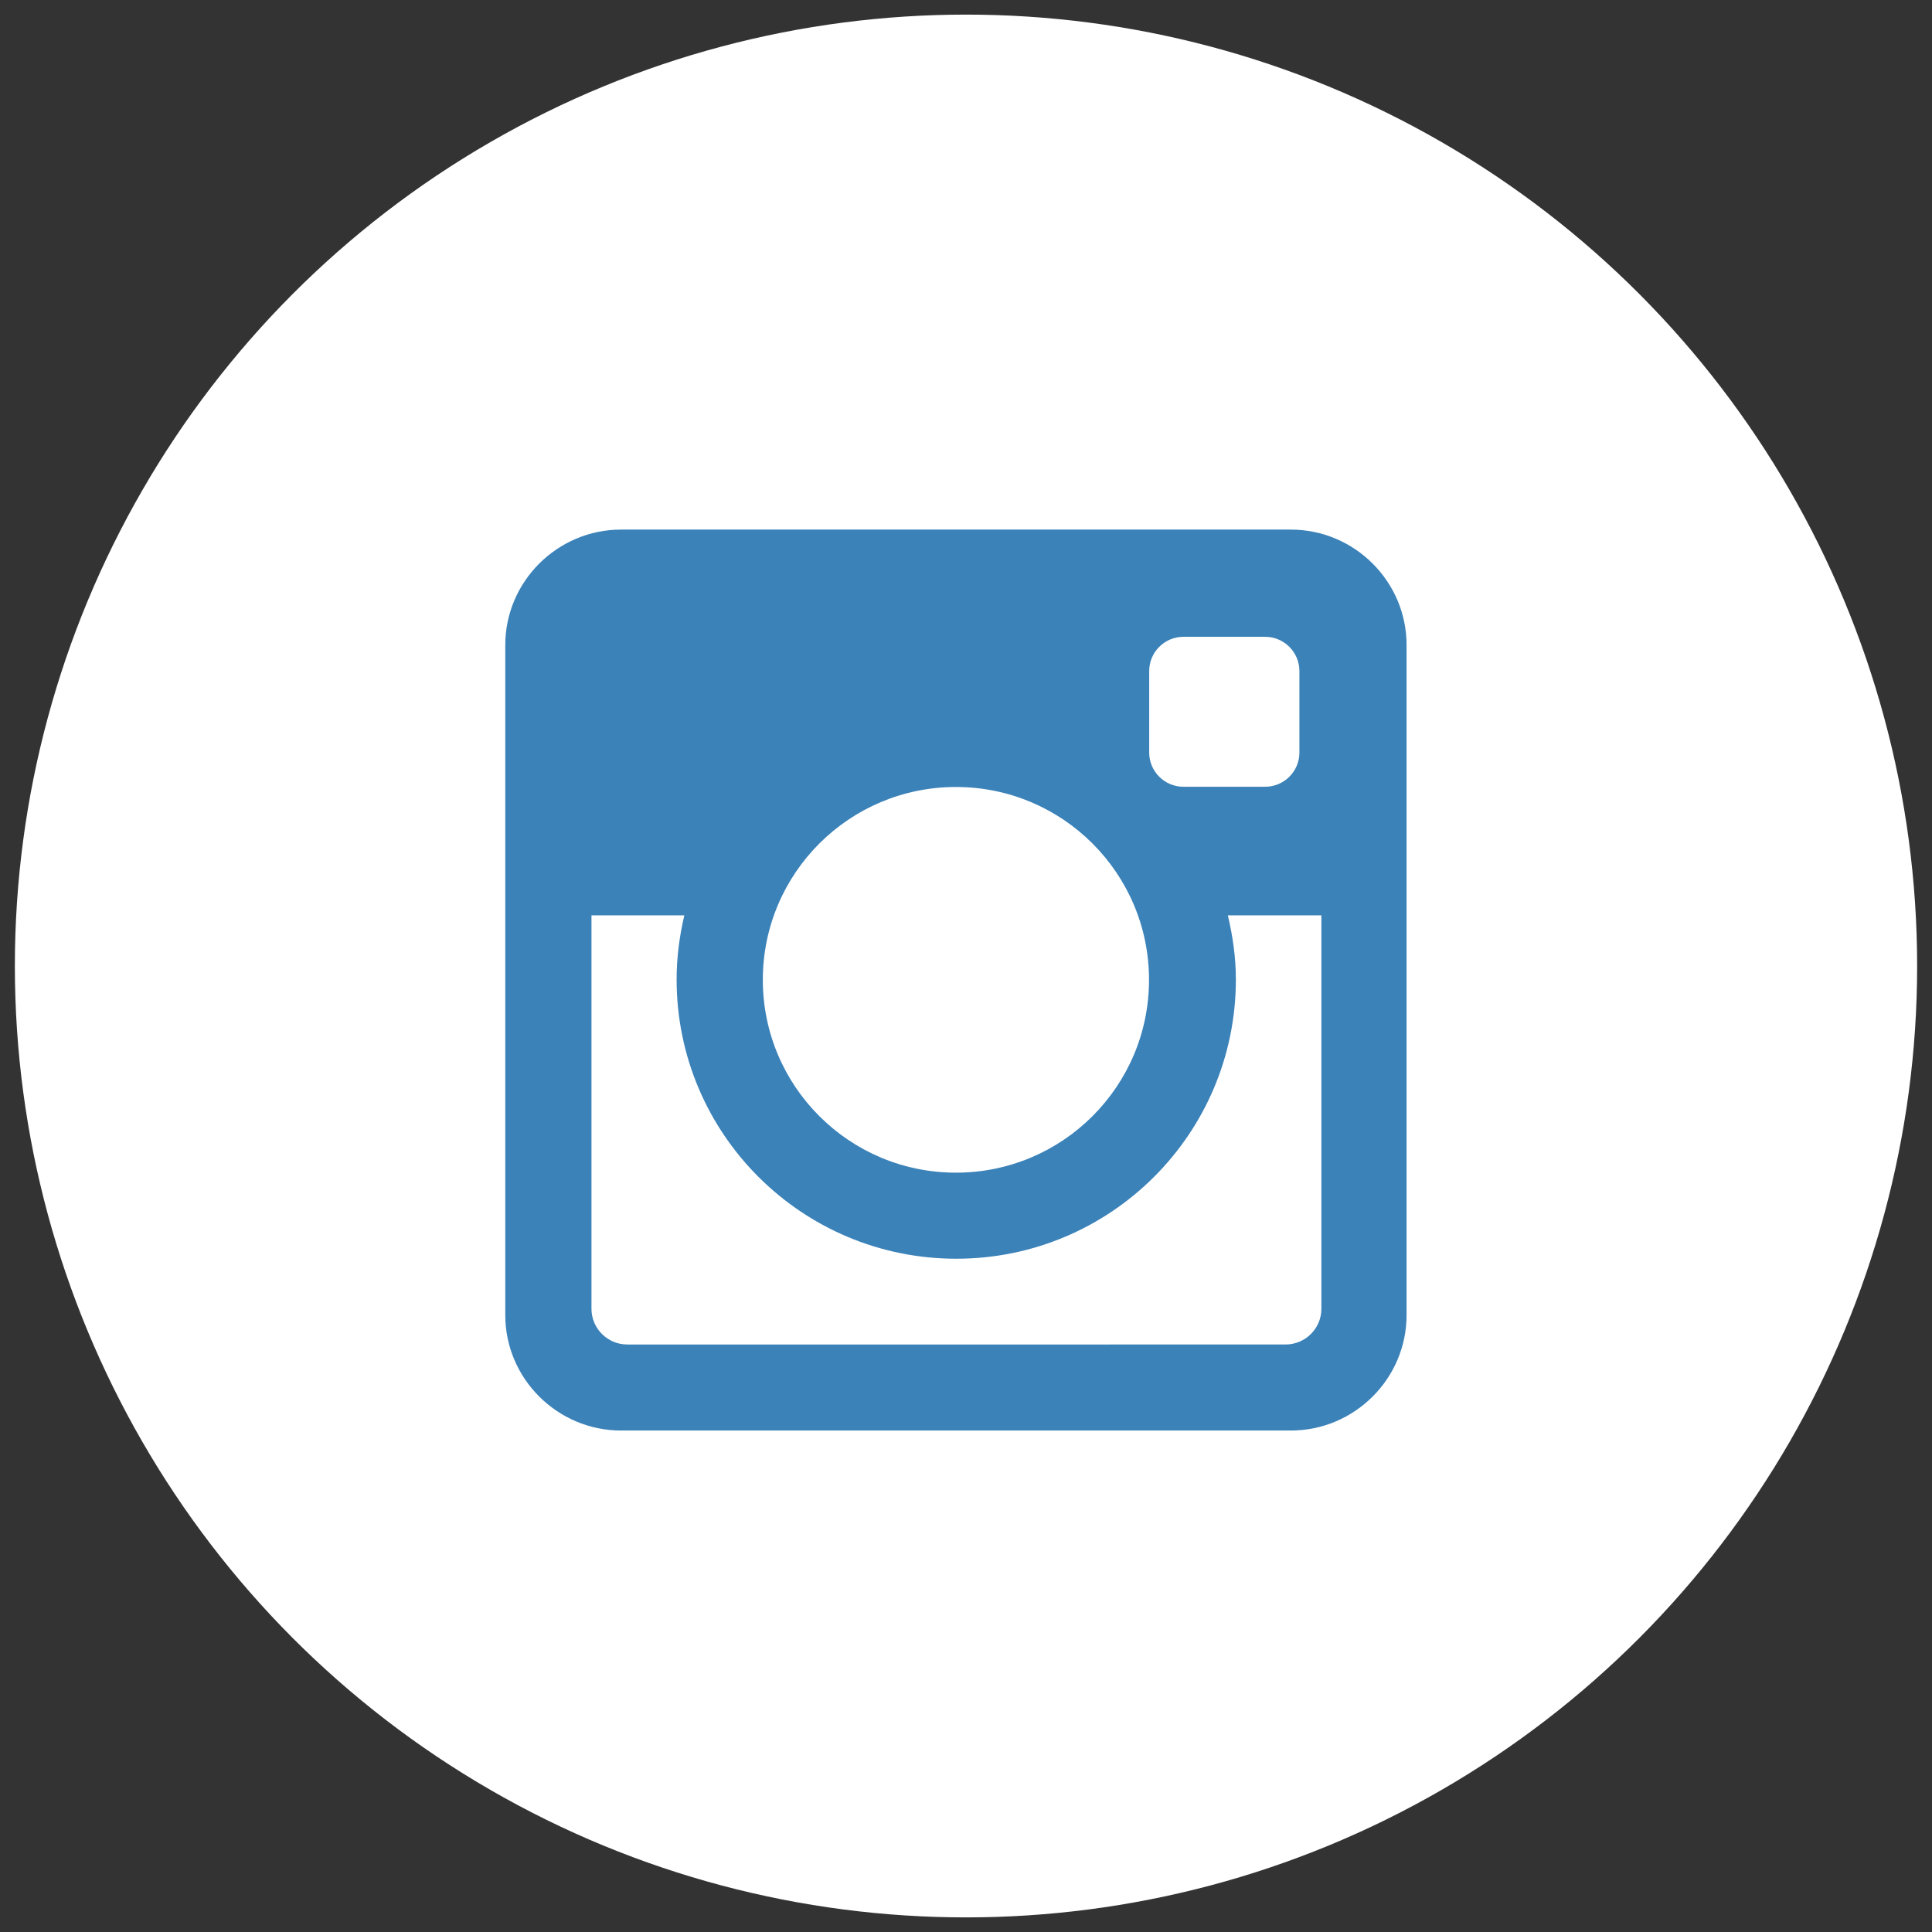
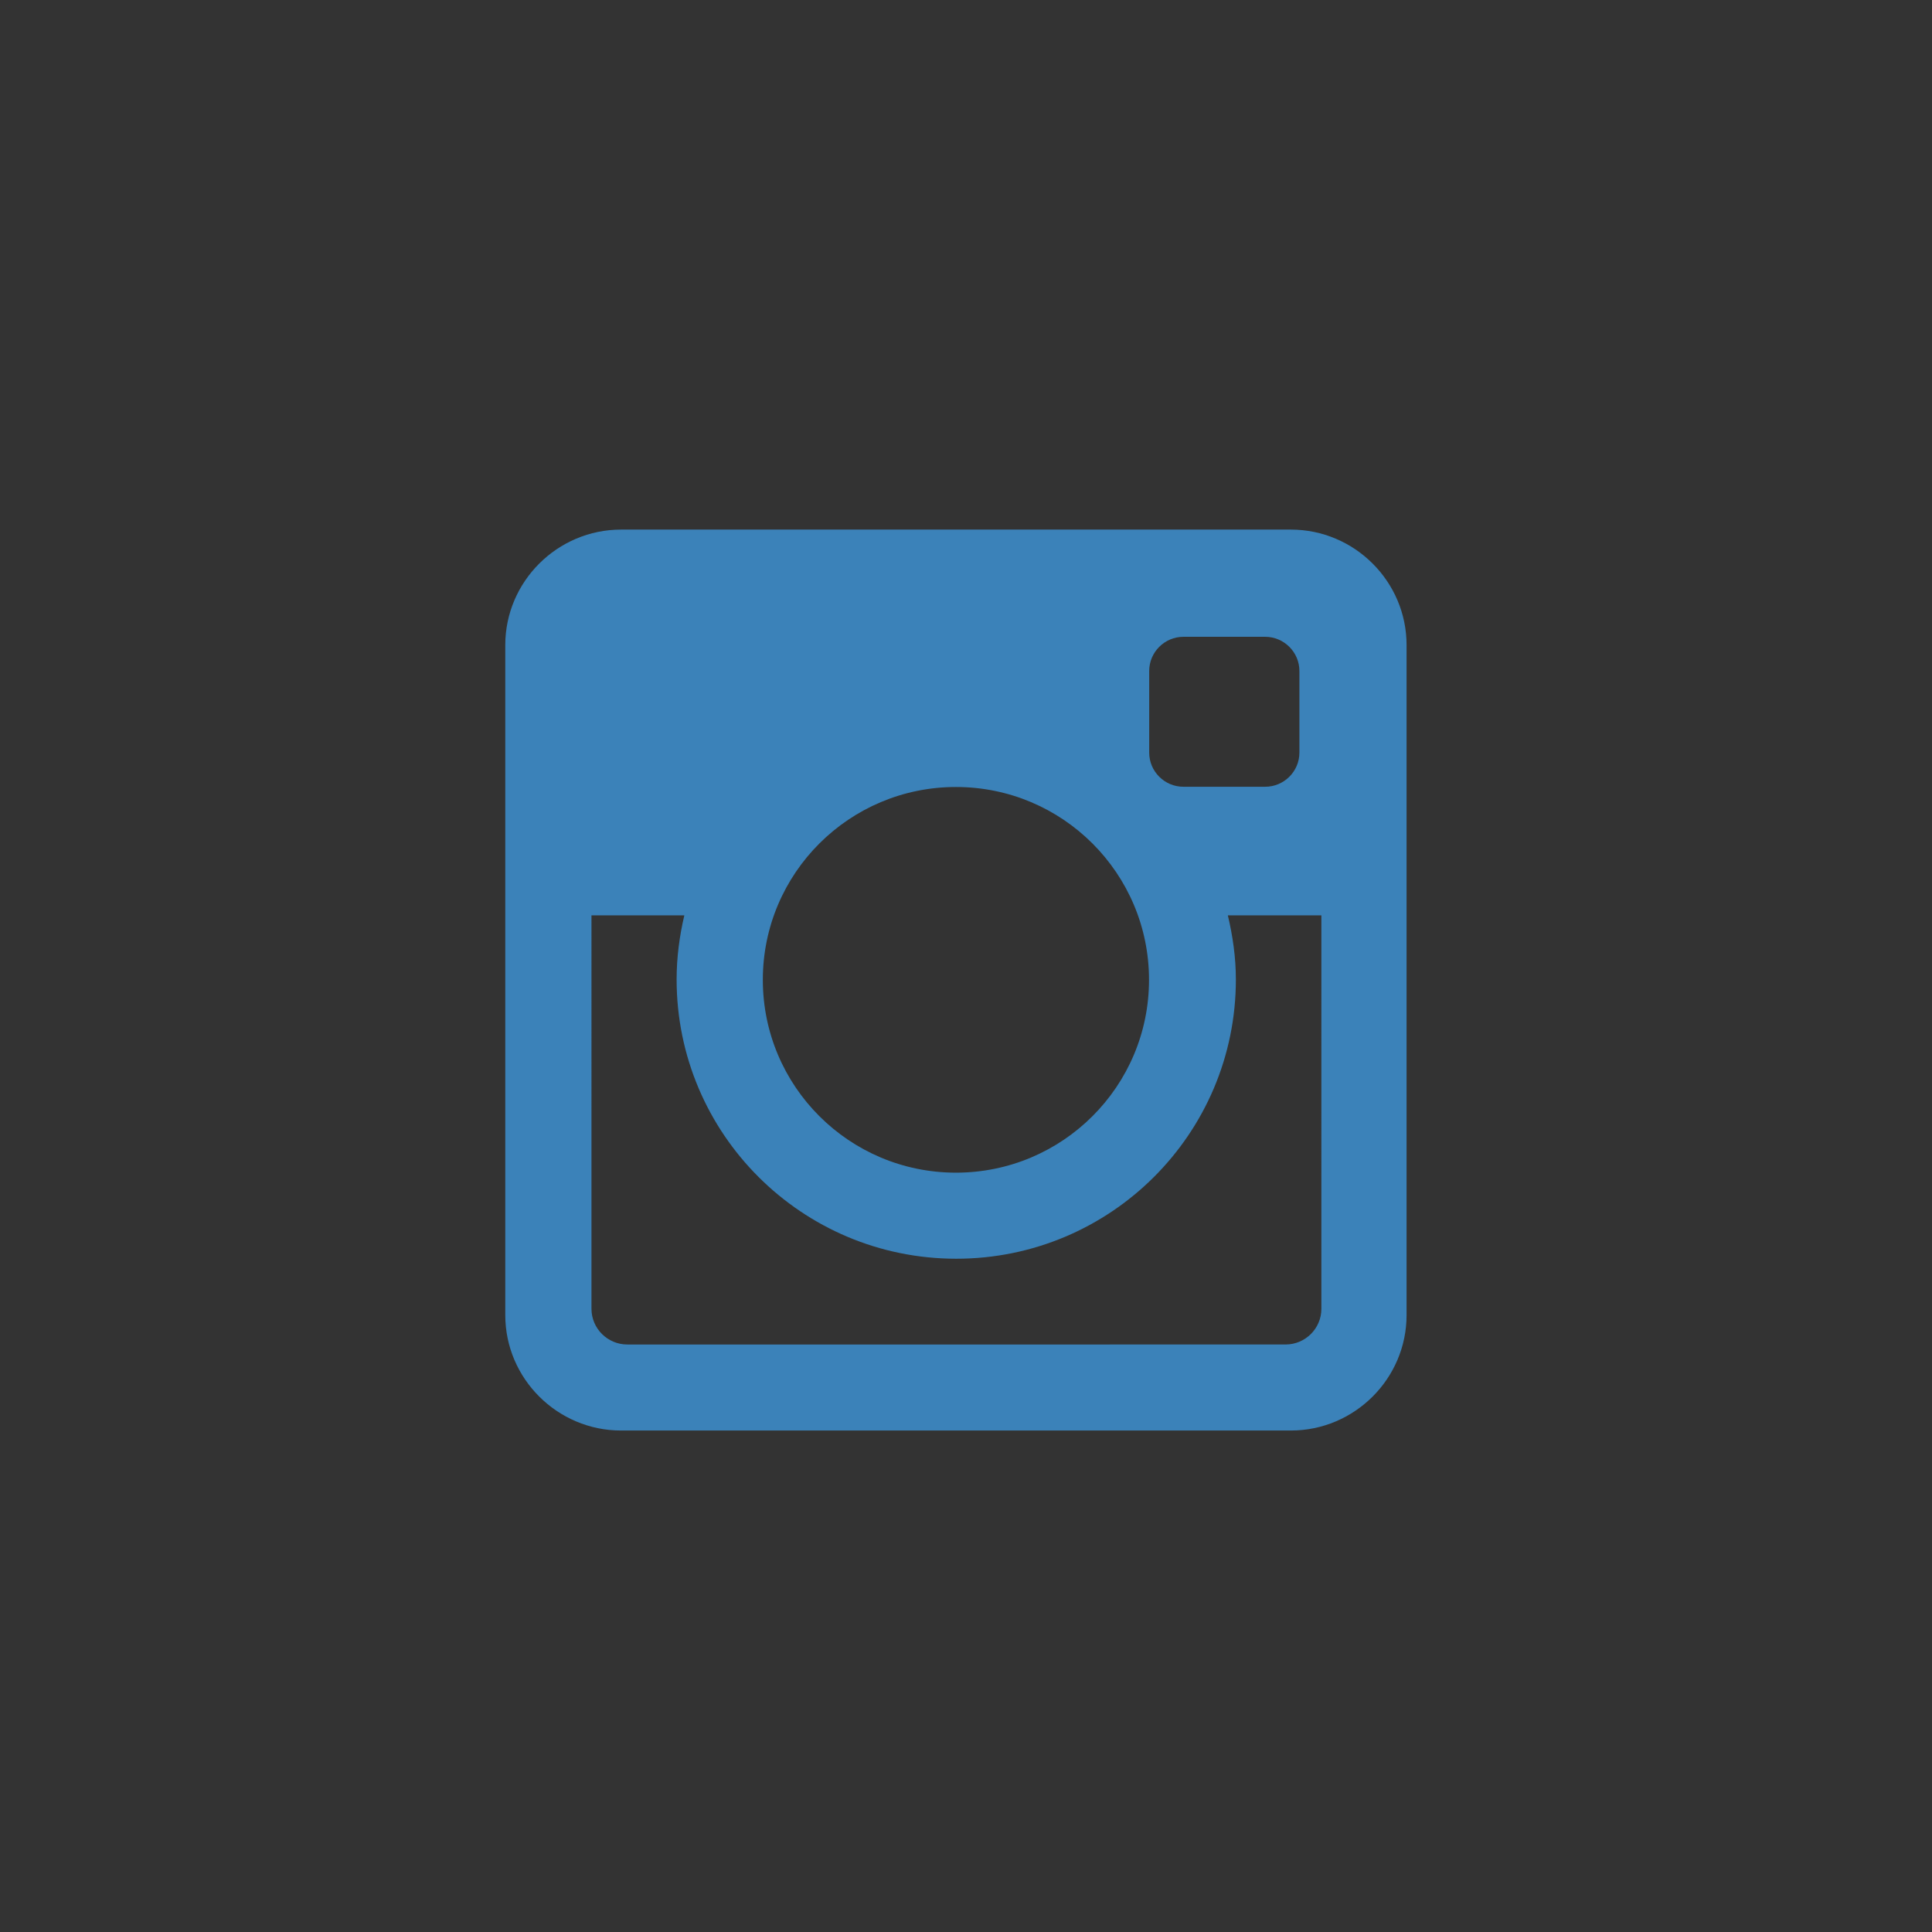
<svg xmlns="http://www.w3.org/2000/svg" xml:space="preserve" enable-background="new 0 0 130 130" viewBox="0 0 130 130" height="130px" width="130px" y="0px" x="0px" id="Layer_1" version="1.1">
  <rect x="0" y="0" width="130" height="130" fill="#333333" stroke="none" />
  <defs id="defs13" />
  <g style="fill:#ffffff" id="Shape_1_copy_3_16_">
-     <ellipse cx="65" cy="65" rx="64" ry="64.017" id="ellipse2" style="fill:#ffffff" />
-   </g>
+     </g>
  <g style="fill:#3b82b9;fill-opacity:1" id="Instagram_icon">
-     <path d="M 86.856,35.635 H 41.791 c -4.284,0 -7.792,3.496 -7.792,7.771 V 88.49 c 0,4.273 3.508,7.767 7.792,7.767 h 45.065 c 4.286,0 7.789,-3.493 7.789,-7.767 V 43.405 c 0.001,-4.274 -3.502,-7.77 -7.789,-7.77 z m -9.529,9.513 c 0,-1.263 1.033,-2.299 2.303,-2.299 h 5.503 c 1.264,0 2.301,1.036 2.301,2.299 v 5.494 c 0,1.265 -1.037,2.297 -2.301,2.297 H 79.63 c -1.27,0 -2.303,-1.032 -2.303,-2.297 z m -13.004,7.807 c 7.175,0 12.992,5.809 12.992,12.976 0,7.166 -5.817,12.975 -12.992,12.975 -7.177,0 -12.994,-5.809 -12.994,-12.975 0,-7.167 5.817,-12.976 12.994,-12.976 z m 24.59,35.111 c 0,1.325 -1.082,2.402 -2.41,2.402 H 42.209 c -1.326,0 -2.41,-1.077 -2.41,-2.402 V 61.593 h 6.248 c -0.326,1.388 -0.519,2.828 -0.519,4.315 0,10.377 8.425,18.789 18.817,18.789 10.392,0 18.814,-8.412 18.814,-18.789 0,-1.49 -0.211,-2.926 -0.54,-4.315 h 6.293 v 26.473 z" id="path5" style="fill:#3b82b9;fill-opacity:1" />
+     <path d="M 86.856,35.635 H 41.791 c -4.284,0 -7.792,3.496 -7.792,7.771 V 88.49 c 0,4.273 3.508,7.767 7.792,7.767 h 45.065 c 4.286,0 7.789,-3.493 7.789,-7.767 V 43.405 c 0.001,-4.274 -3.502,-7.77 -7.789,-7.77 z m -9.529,9.513 c 0,-1.263 1.033,-2.299 2.303,-2.299 h 5.503 c 1.264,0 2.301,1.036 2.301,2.299 v 5.494 c 0,1.265 -1.037,2.297 -2.301,2.297 H 79.63 c -1.27,0 -2.303,-1.032 -2.303,-2.297 z m -13.004,7.807 c 7.175,0 12.992,5.809 12.992,12.976 0,7.166 -5.817,12.975 -12.992,12.975 -7.177,0 -12.994,-5.809 -12.994,-12.975 0,-7.167 5.817,-12.976 12.994,-12.976 z m 24.59,35.111 c 0,1.325 -1.082,2.402 -2.41,2.402 H 42.209 c -1.326,0 -2.41,-1.077 -2.41,-2.402 V 61.593 h 6.248 c -0.326,1.388 -0.519,2.828 -0.519,4.315 0,10.377 8.425,18.789 18.817,18.789 10.392,0 18.814,-8.412 18.814,-18.789 0,-1.49 -0.211,-2.926 -0.54,-4.315 h 6.293 z" id="path5" style="fill:#3b82b9;fill-opacity:1" />
  </g>
</svg>